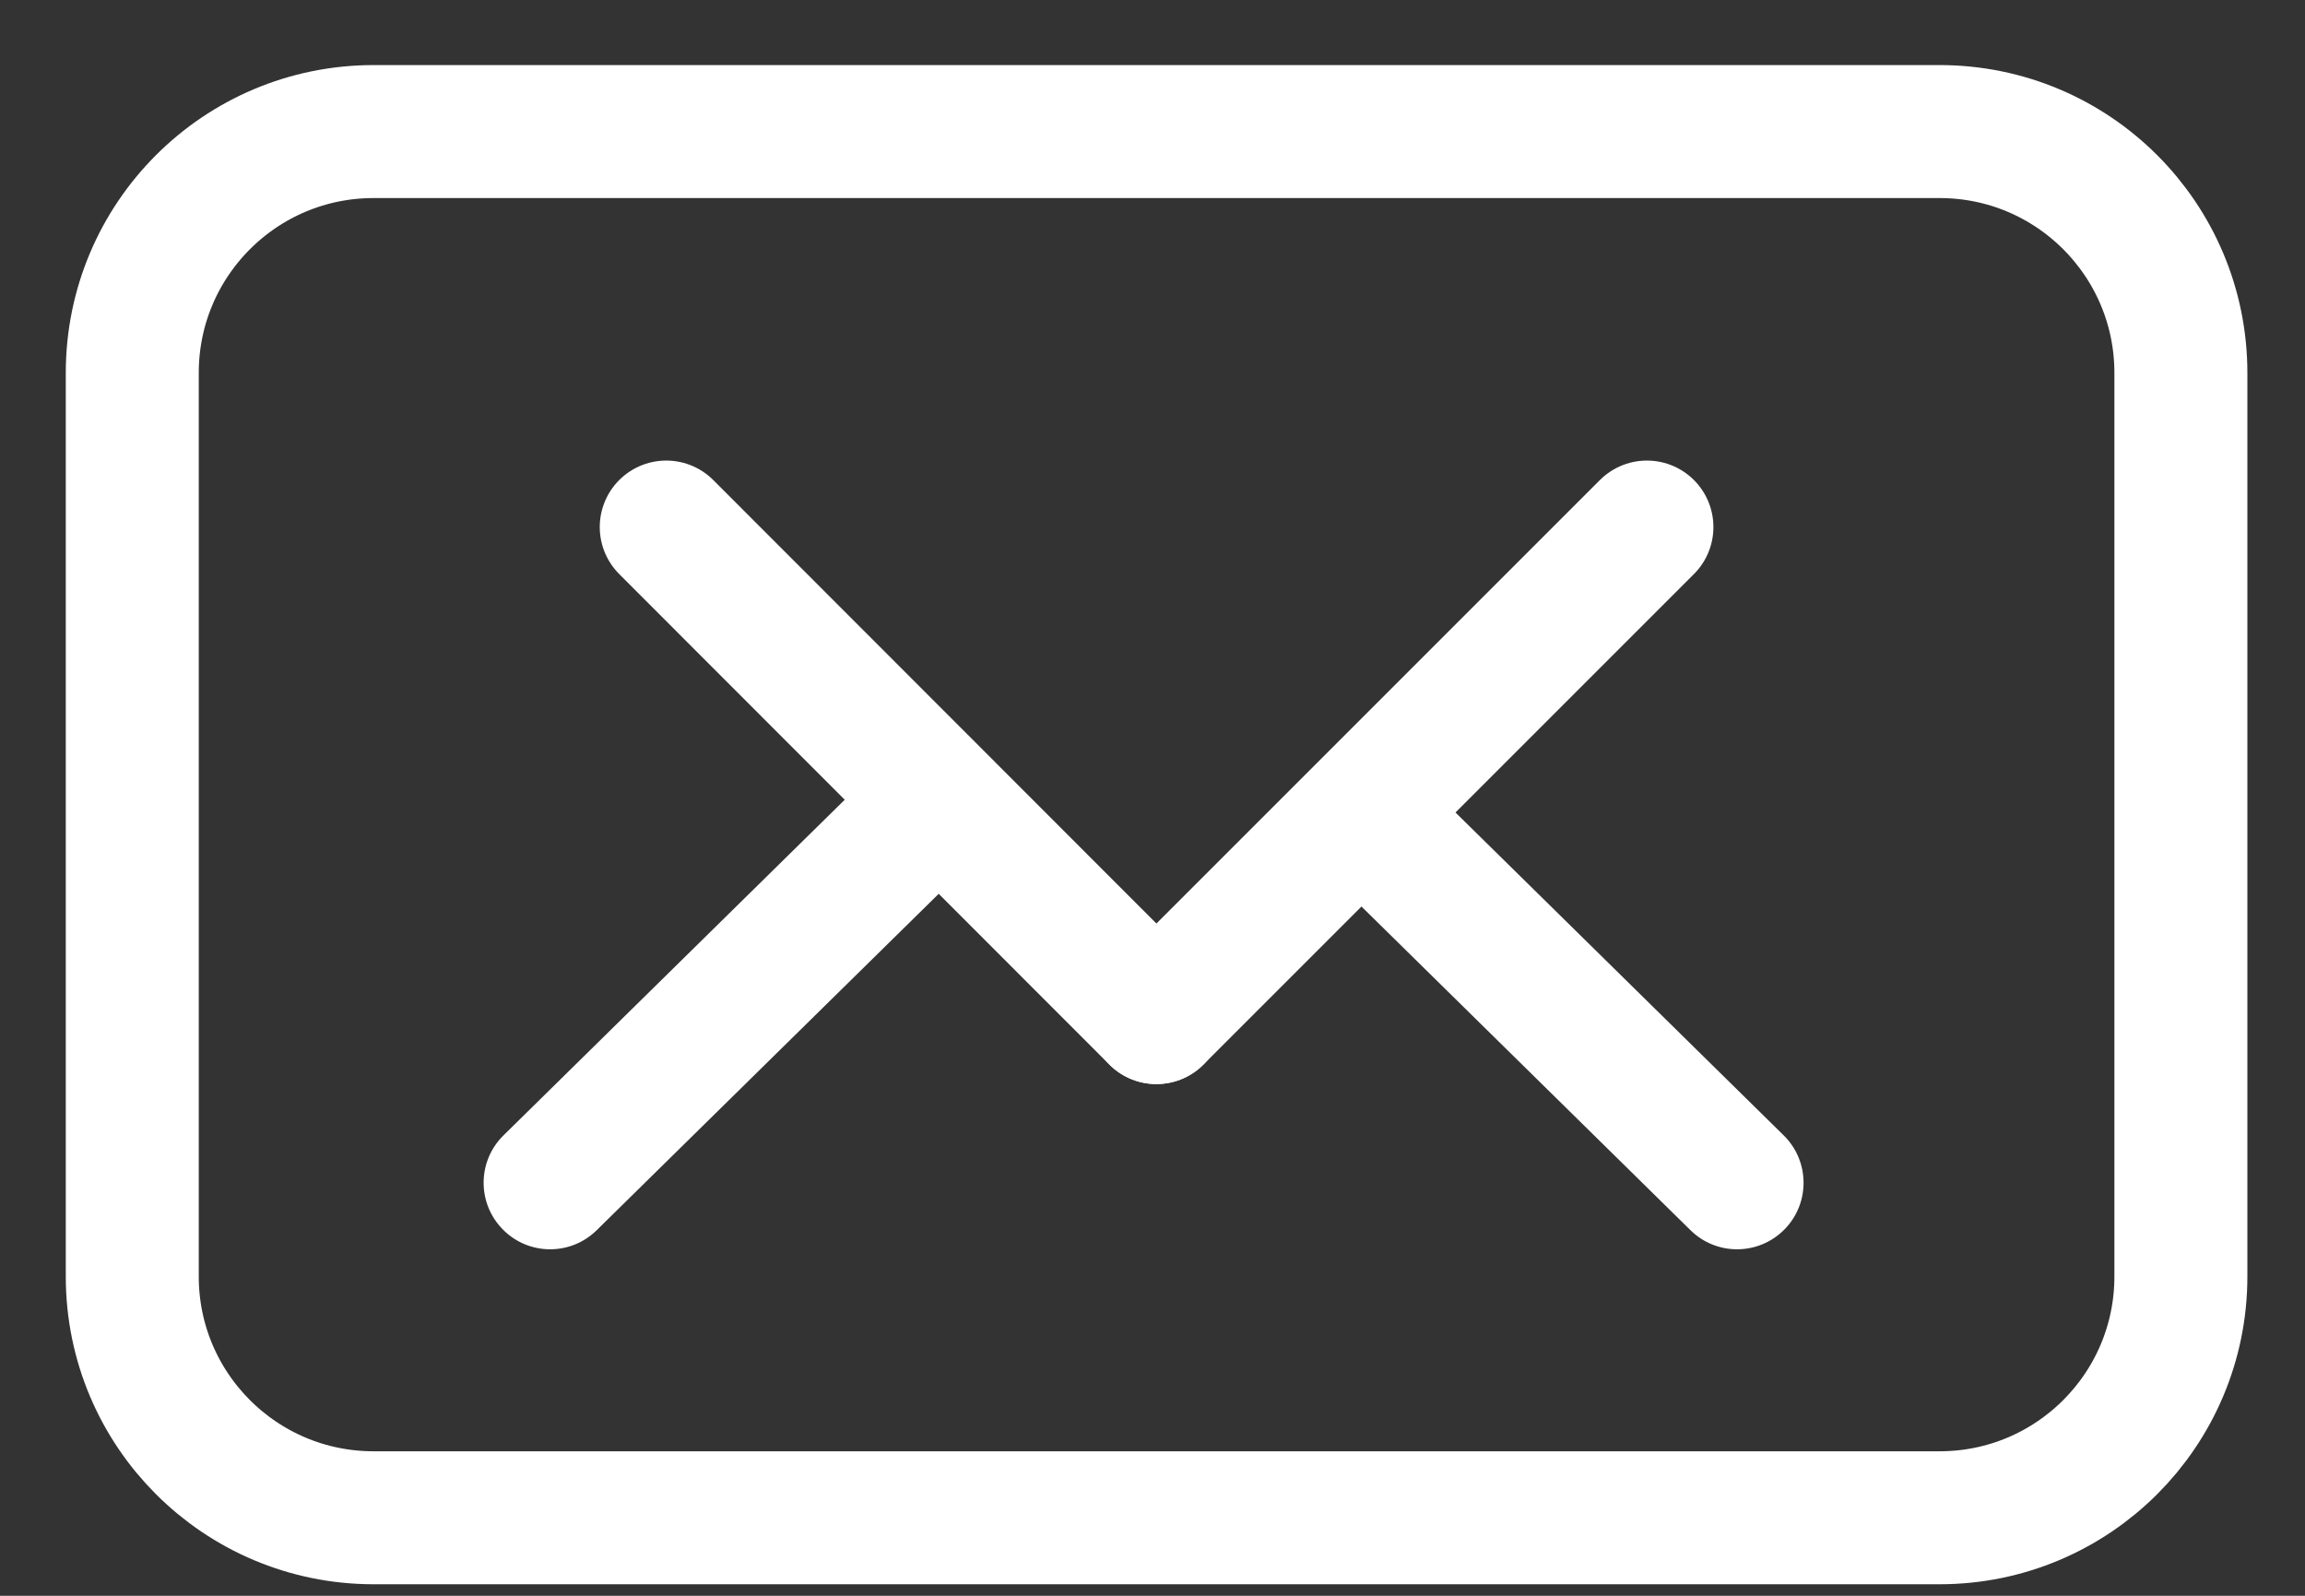
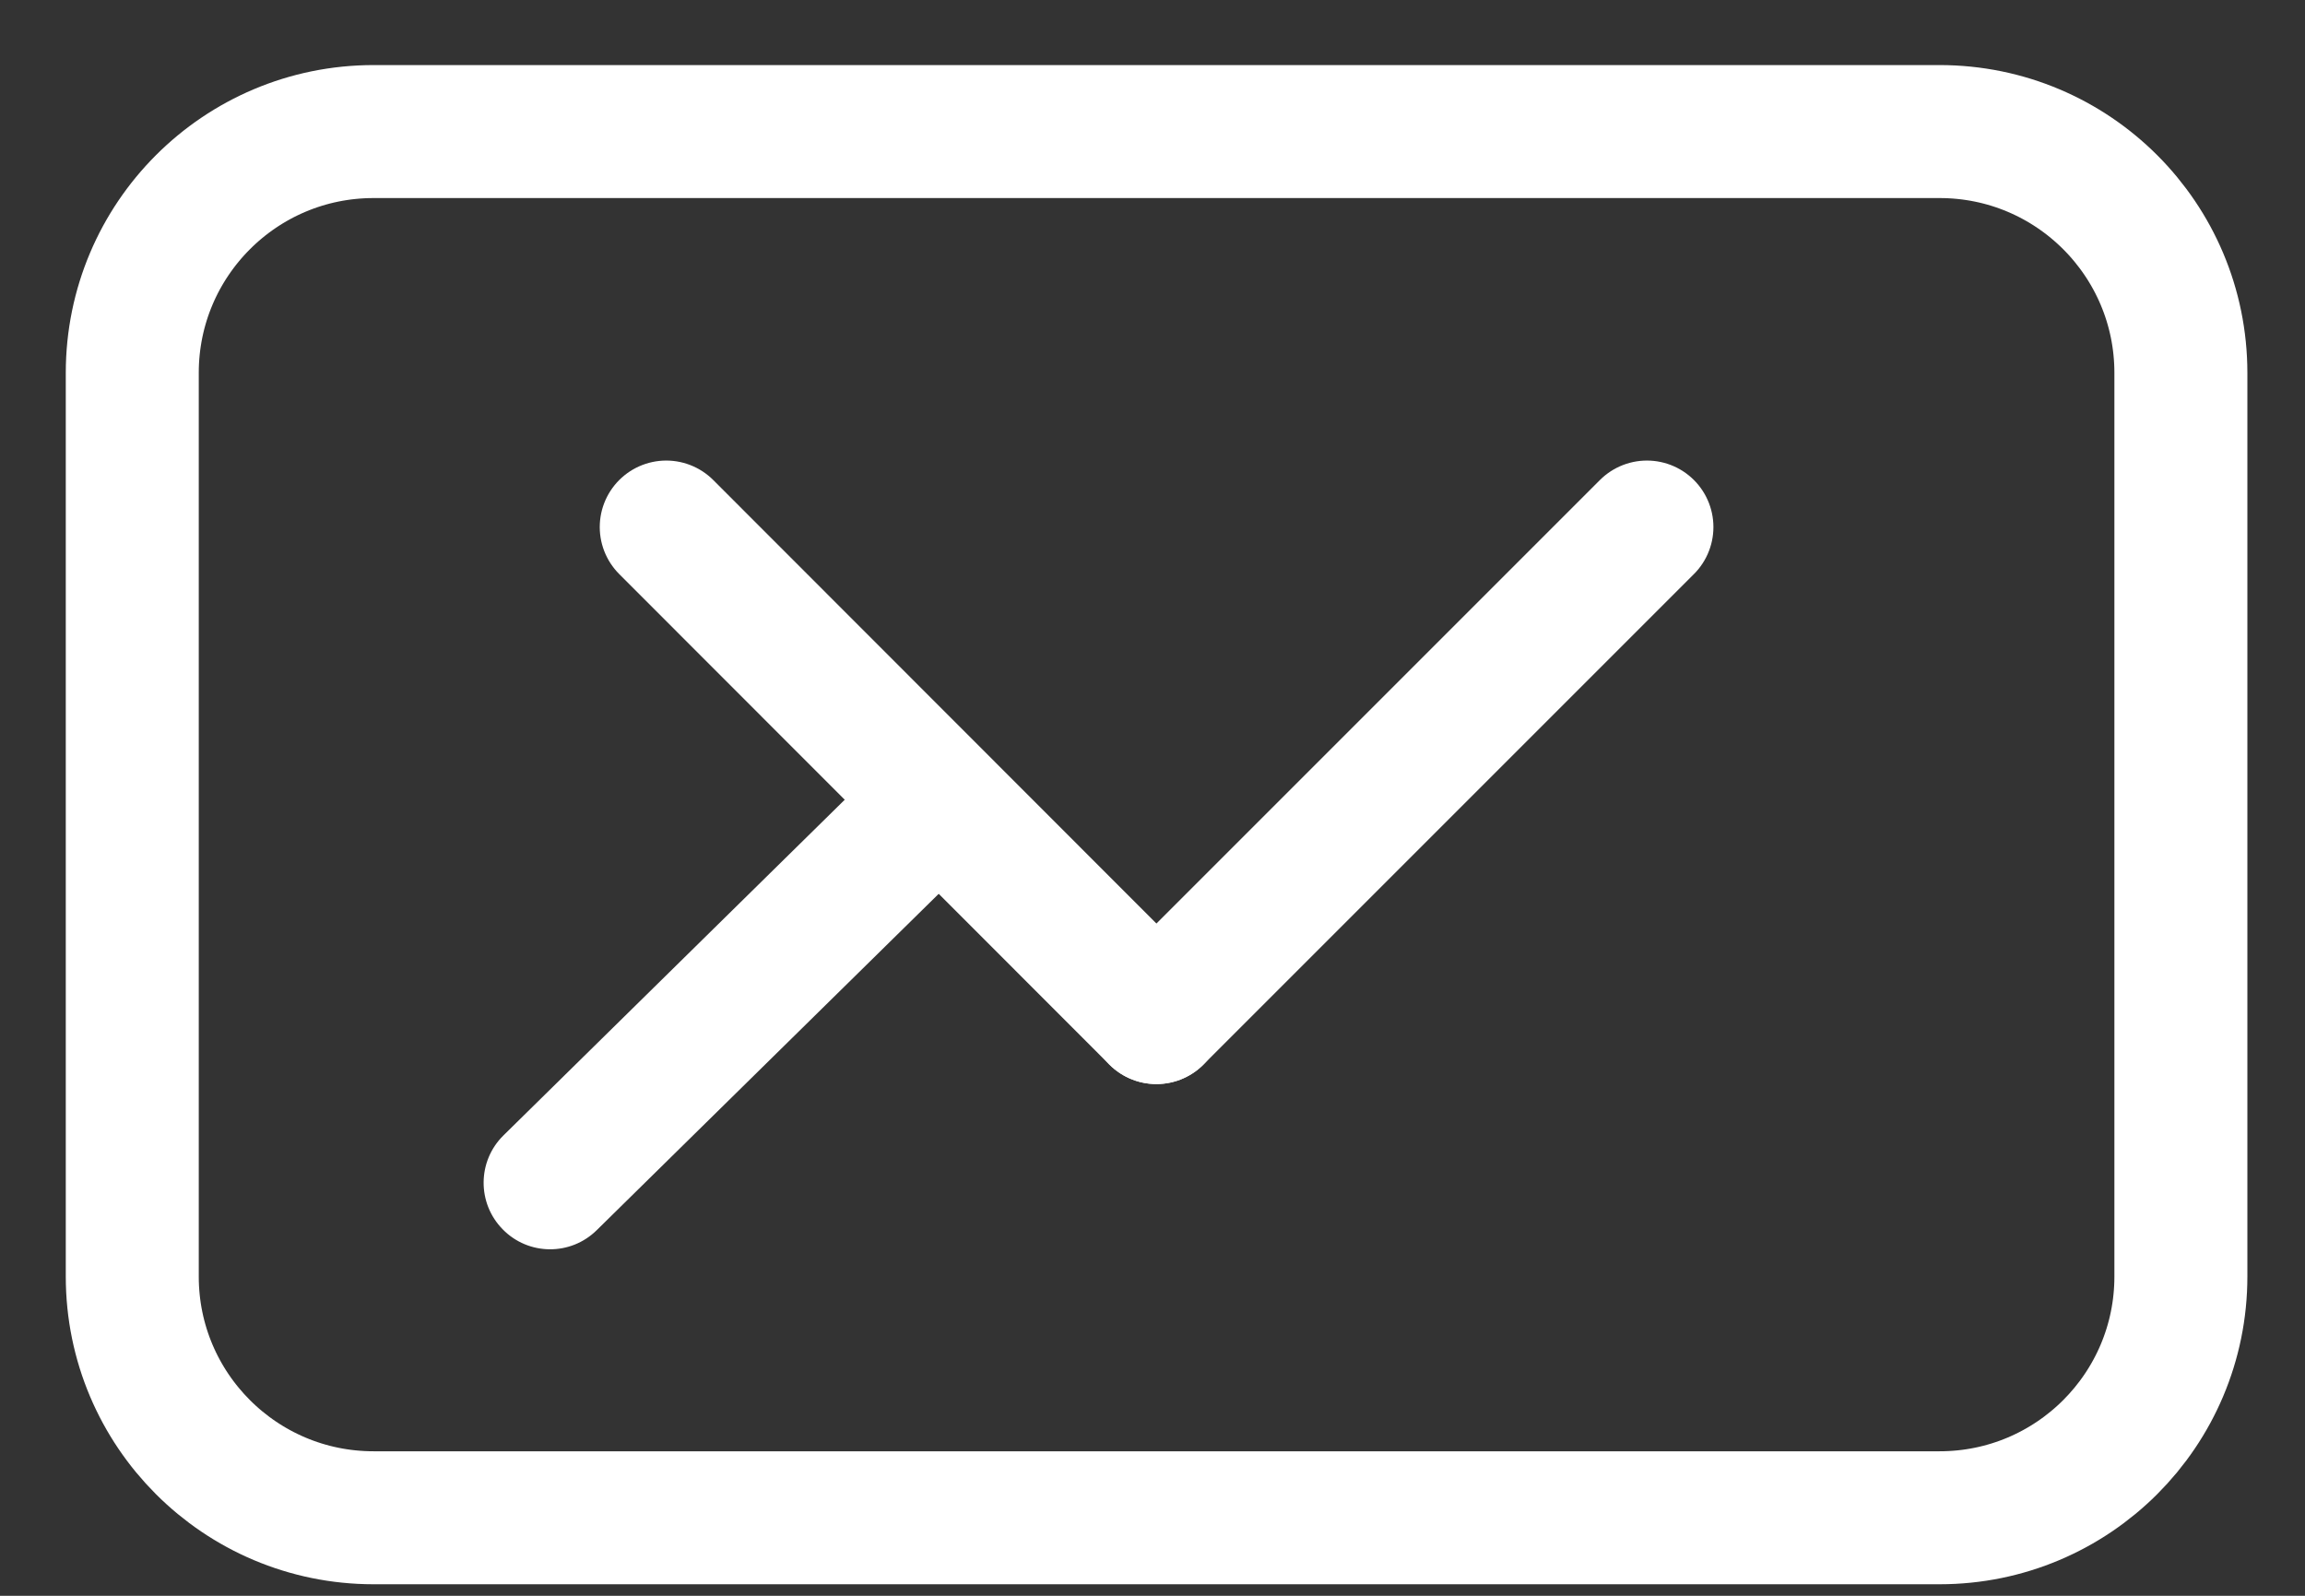
<svg xmlns="http://www.w3.org/2000/svg" width="26" height="18" viewBox="0 0 26 18" fill="none">
  <rect x="0" y="0" width="26" height="18" fill="#333333" stroke="none" />
  <path d="M5.679 12.807C5.384 13.097 5.38 13.572 5.671 13.867C5.961 14.163 6.436 14.167 6.731 13.876L5.679 12.807ZM9.936 8.62L5.679 12.807L6.731 13.876L10.988 9.689L9.936 8.62Z" fill="white" />
-   <path d="M20.12 12.807C20.415 13.097 20.419 13.572 20.129 13.867C19.838 14.163 19.363 14.167 19.068 13.876L20.12 12.807ZM15.864 8.62L20.12 12.807L19.068 13.876L14.812 9.689L15.864 8.62Z" fill="white" />
  <path d="M21.878 17.12H4.214C2.71 17.12 1.492 15.902 1.492 14.399V4.206C1.492 2.702 2.71 1.484 4.214 1.484H21.878C23.382 1.484 24.6 2.702 24.6 4.206V14.399C24.6 15.902 23.382 17.12 21.878 17.12Z" stroke="white" stroke-width="1.5" stroke-miterlimit="10" stroke-linecap="round" />
  <path d="M18.577 5.945L13.044 11.478" stroke="white" stroke-width="1.5" stroke-miterlimit="10" stroke-linecap="round" />
  <path d="M7.515 5.945L13.044 11.478" stroke="white" stroke-width="1.5" stroke-miterlimit="10" stroke-linecap="round" />
</svg>